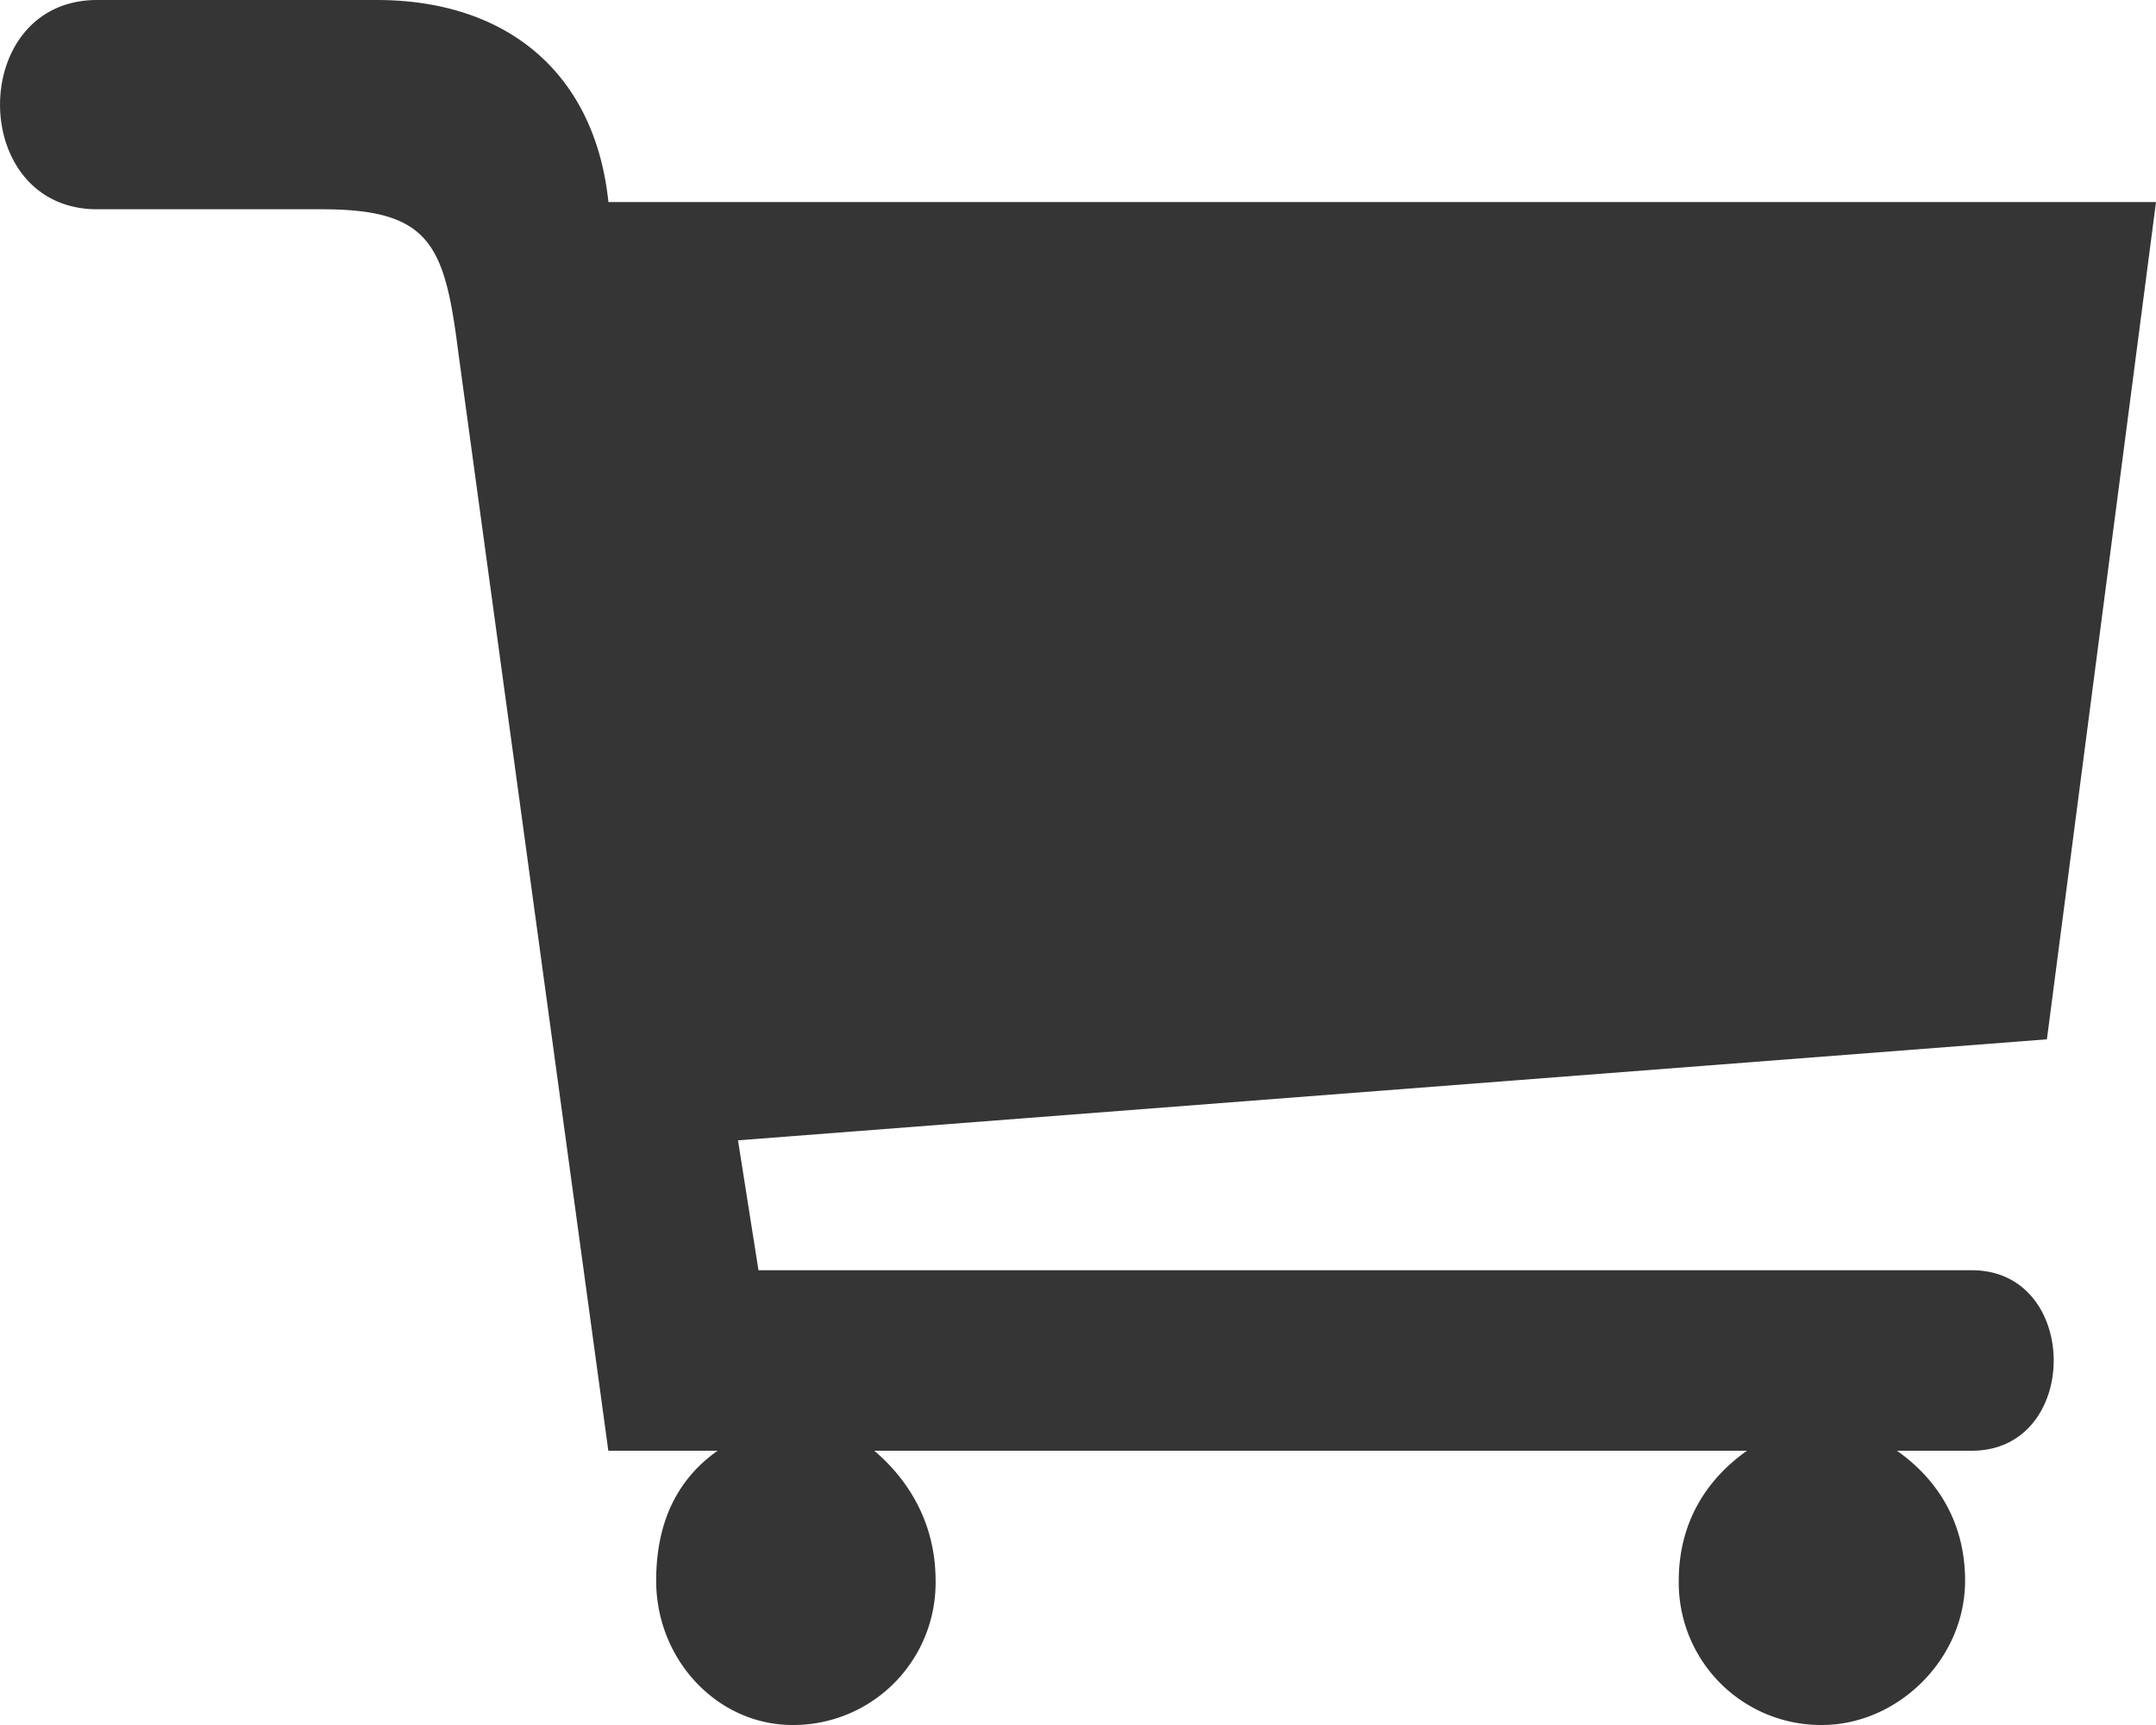
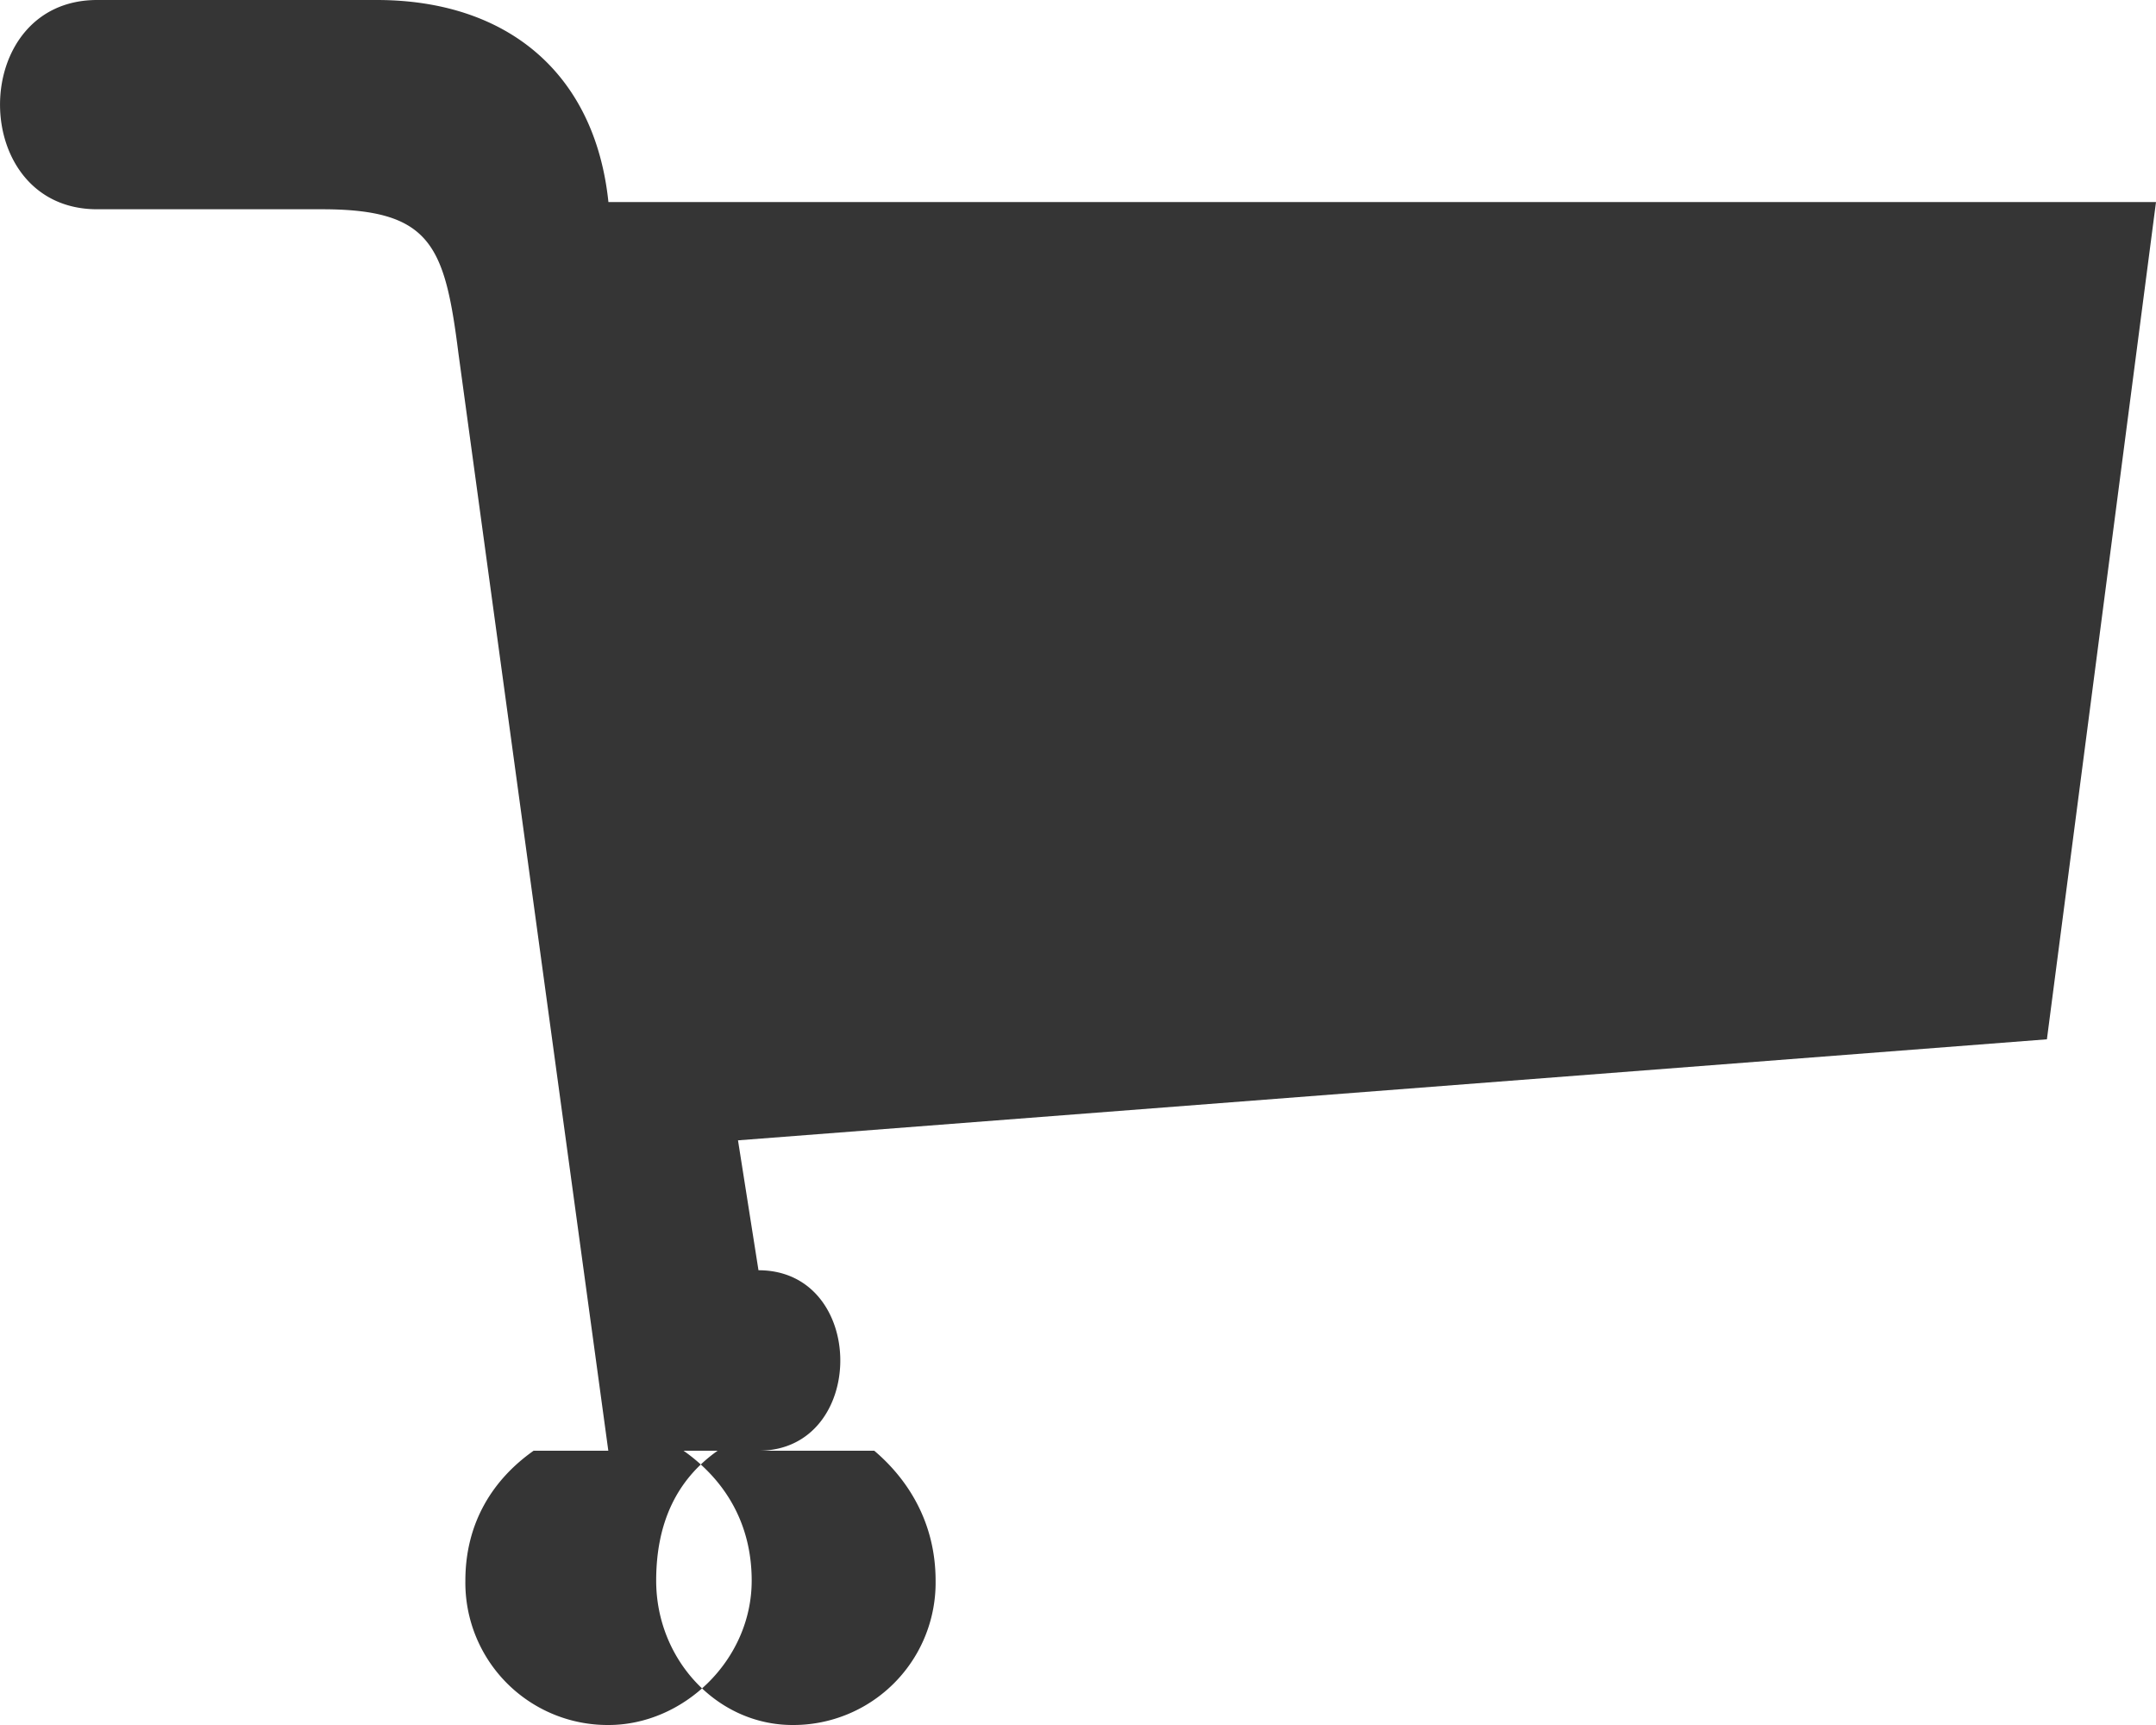
<svg xmlns="http://www.w3.org/2000/svg" width="20" height="16" viewBox="0 0 20 16">
-   <path fill="#353535" fill-rule="evenodd" d="M7.036 11.782h11.256c1.012 0 1.012 1.674 0 1.674h-.695c.38.268.632.67.632 1.205 0 .736-.632 1.339-1.328 1.339a1.32 1.32 0 0 1-1.328-1.339c0-.535.253-.937.633-1.205H8.11c.316.268.569.67.569 1.205A1.32 1.32 0 0 1 7.352 16c-.696 0-1.265-.603-1.265-1.339 0-.535.19-.937.57-1.205H5.643L4.253 3.28C4.126 2.276 4 1.941 2.988 1.941H.901C-.3 1.941-.3 0 .901 0h2.593c1.202 0 2.024.67 2.15 1.874H20L18.988 9.64l-12.142.937.19 1.205z" />
+   <path fill="#353535" fill-rule="evenodd" d="M7.036 11.782c1.012 0 1.012 1.674 0 1.674h-.695c.38.268.632.67.632 1.205 0 .736-.632 1.339-1.328 1.339a1.32 1.32 0 0 1-1.328-1.339c0-.535.253-.937.633-1.205H8.11c.316.268.569.67.569 1.205A1.32 1.32 0 0 1 7.352 16c-.696 0-1.265-.603-1.265-1.339 0-.535.19-.937.57-1.205H5.643L4.253 3.28C4.126 2.276 4 1.941 2.988 1.941H.901C-.3 1.941-.3 0 .901 0h2.593c1.202 0 2.024.67 2.15 1.874H20L18.988 9.64l-12.142.937.19 1.205z" />
</svg>